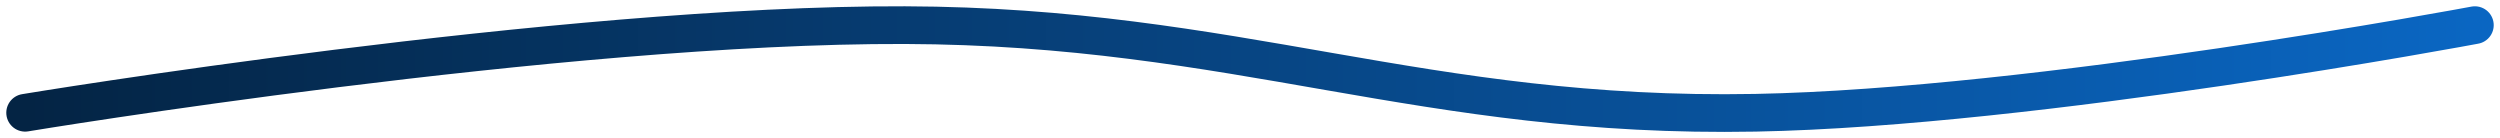
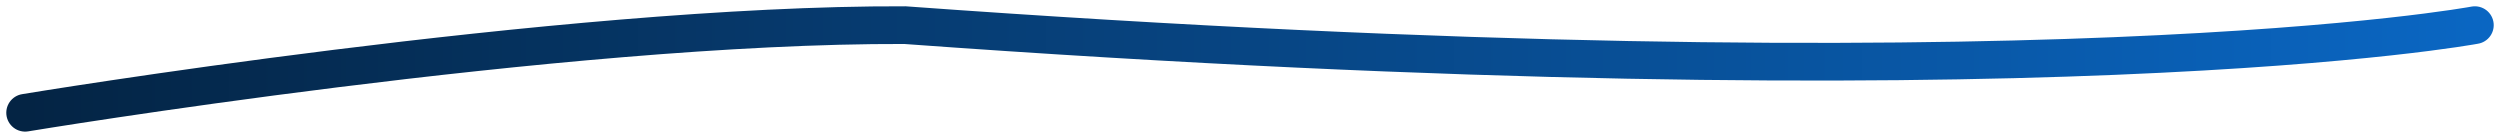
<svg xmlns="http://www.w3.org/2000/svg" width="199" height="11" viewBox="0 0 199 11" fill="none">
-   <path d="M2 8.976C2 8.976 44.661 1.908 72.03 2.001C98.493 2.091 113.276 9.472 139.738 8.976C162.125 8.556 197 2.001 197 2.001" stroke="url(#paint0_linear_22_1399)" stroke-width="3" stroke-linecap="round" />
+   <path d="M2 8.976C2 8.976 44.661 1.908 72.03 2.001C162.125 8.556 197 2.001 197 2.001" stroke="url(#paint0_linear_22_1399)" stroke-width="3" stroke-linecap="round" />
  <defs>
    <linearGradient id="paint0_linear_22_1399" x1="2" y1="5.5" x2="197" y2="5.5" gradientUnits="userSpaceOnUse">
      <stop stop-color="#042444" />
      <stop offset="1" stop-color="#0A66C2" />
    </linearGradient>
  </defs>
</svg>